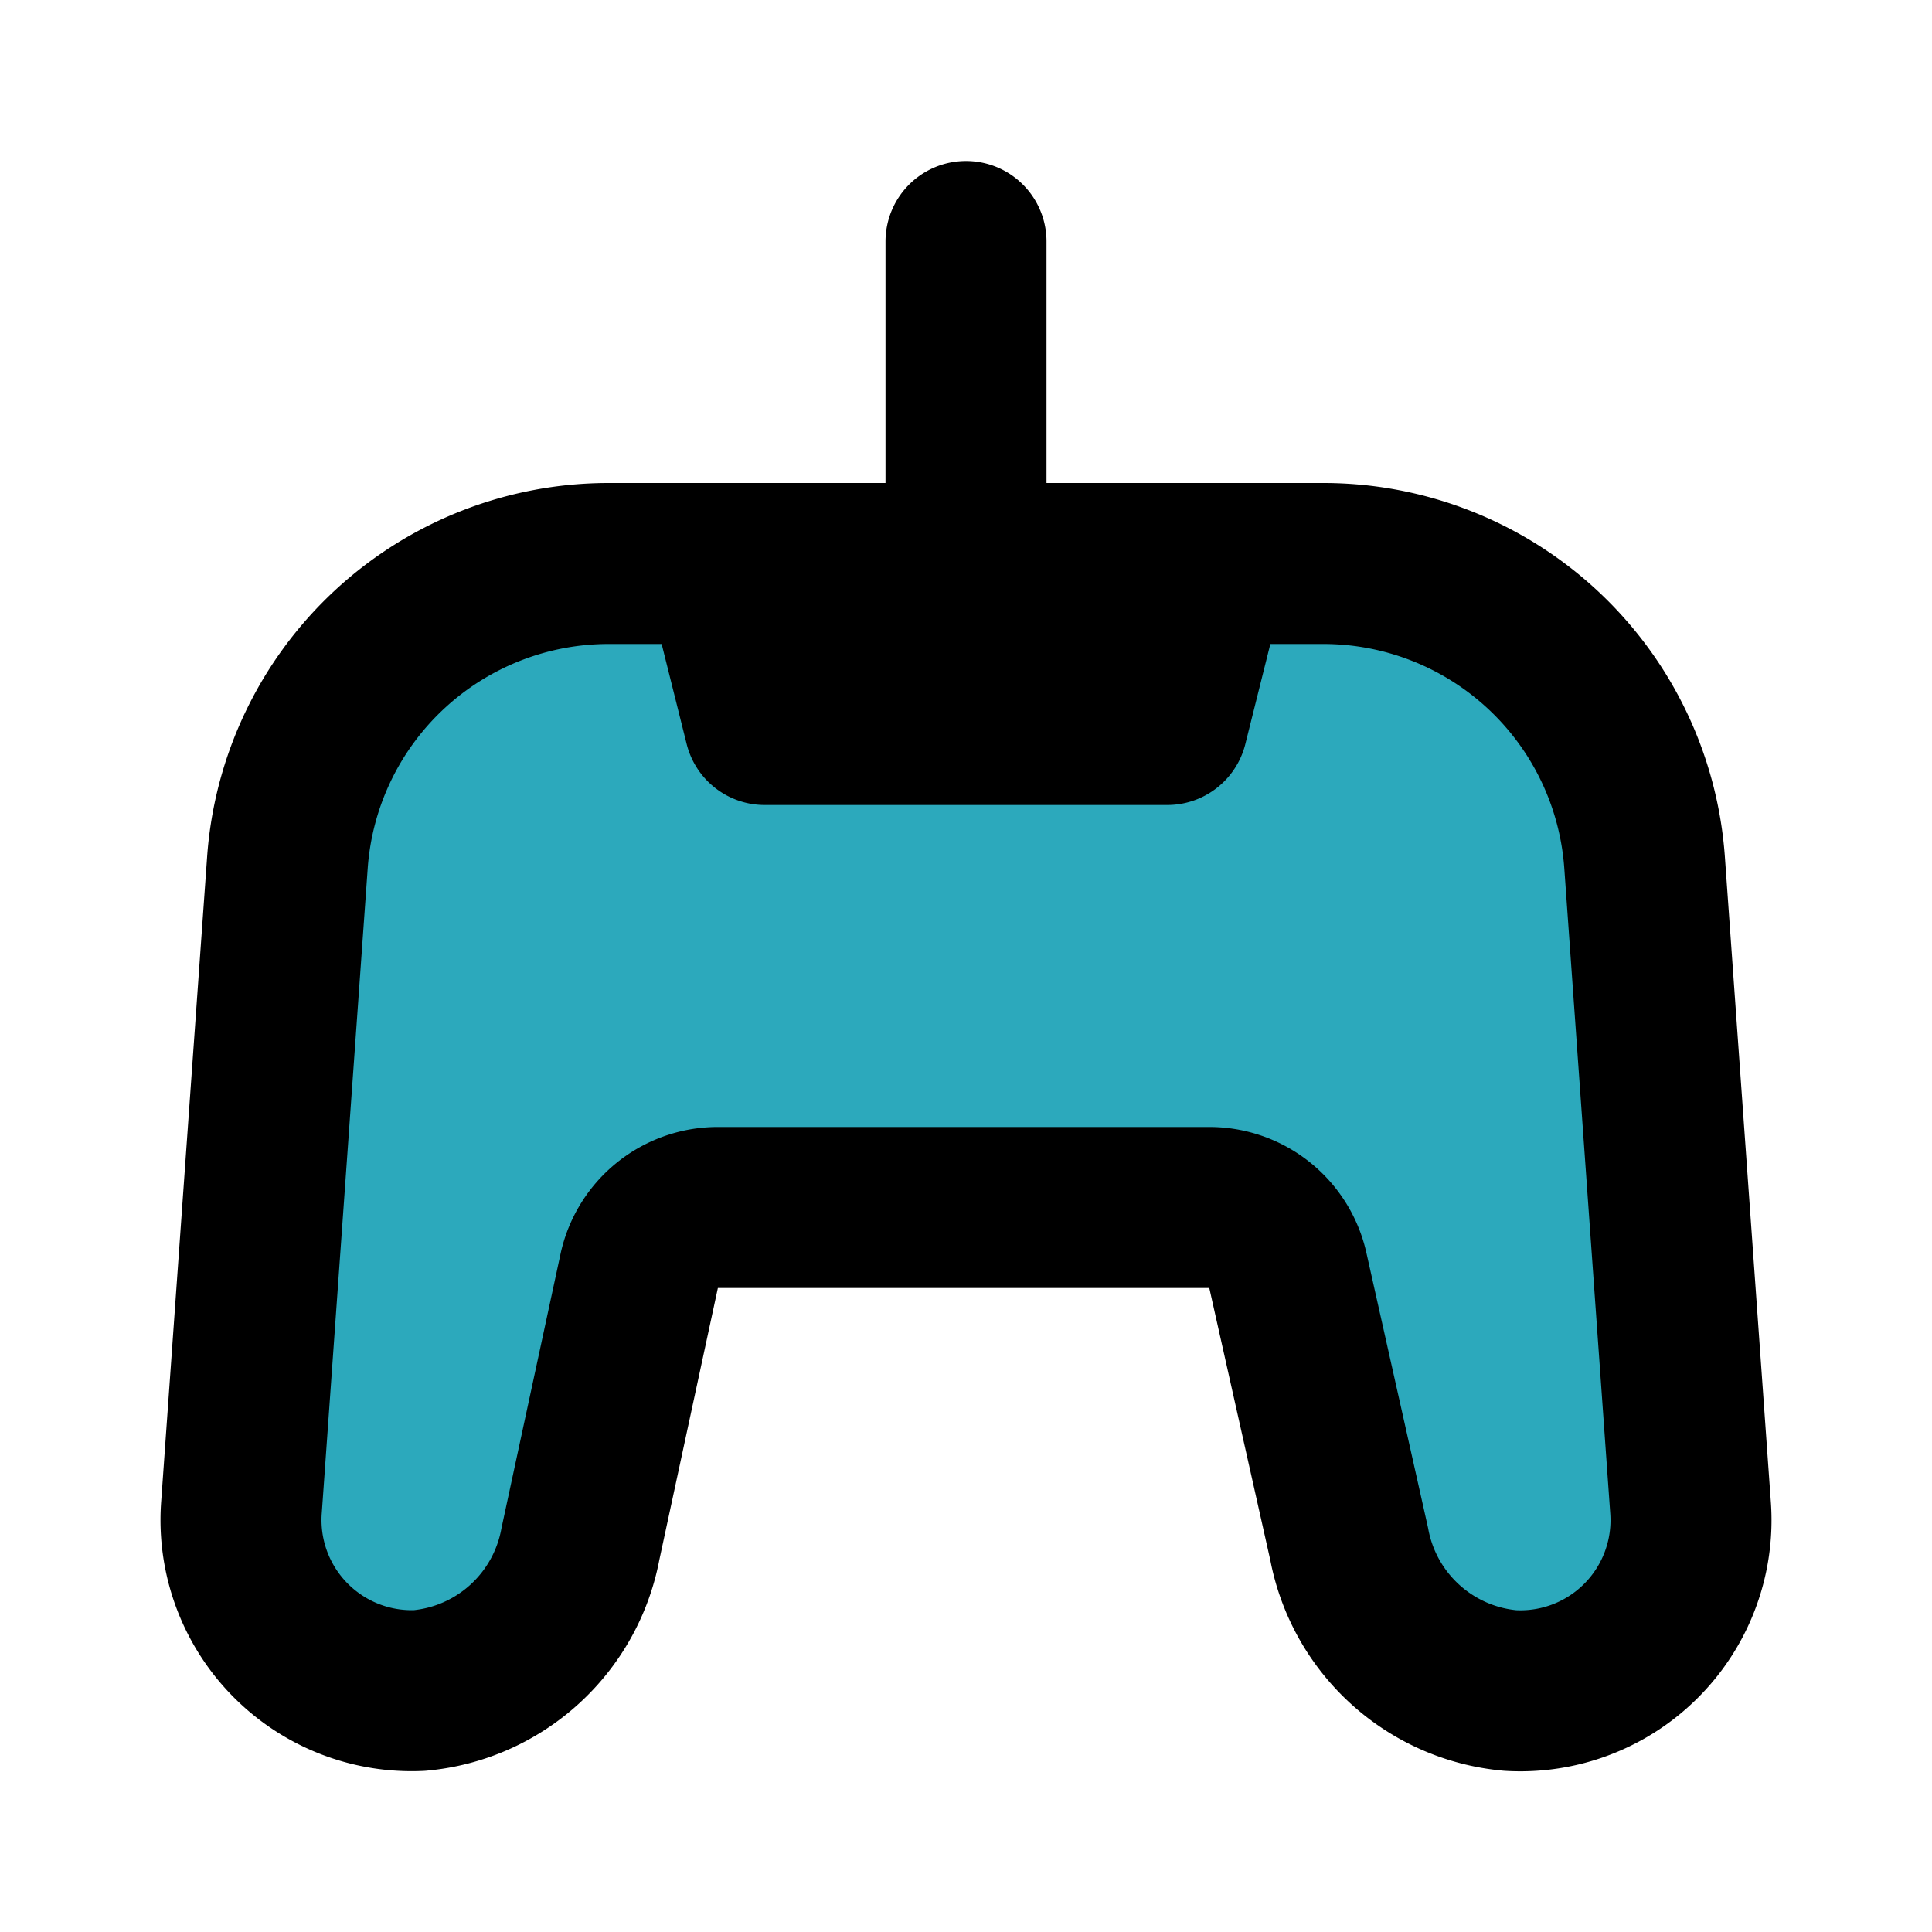
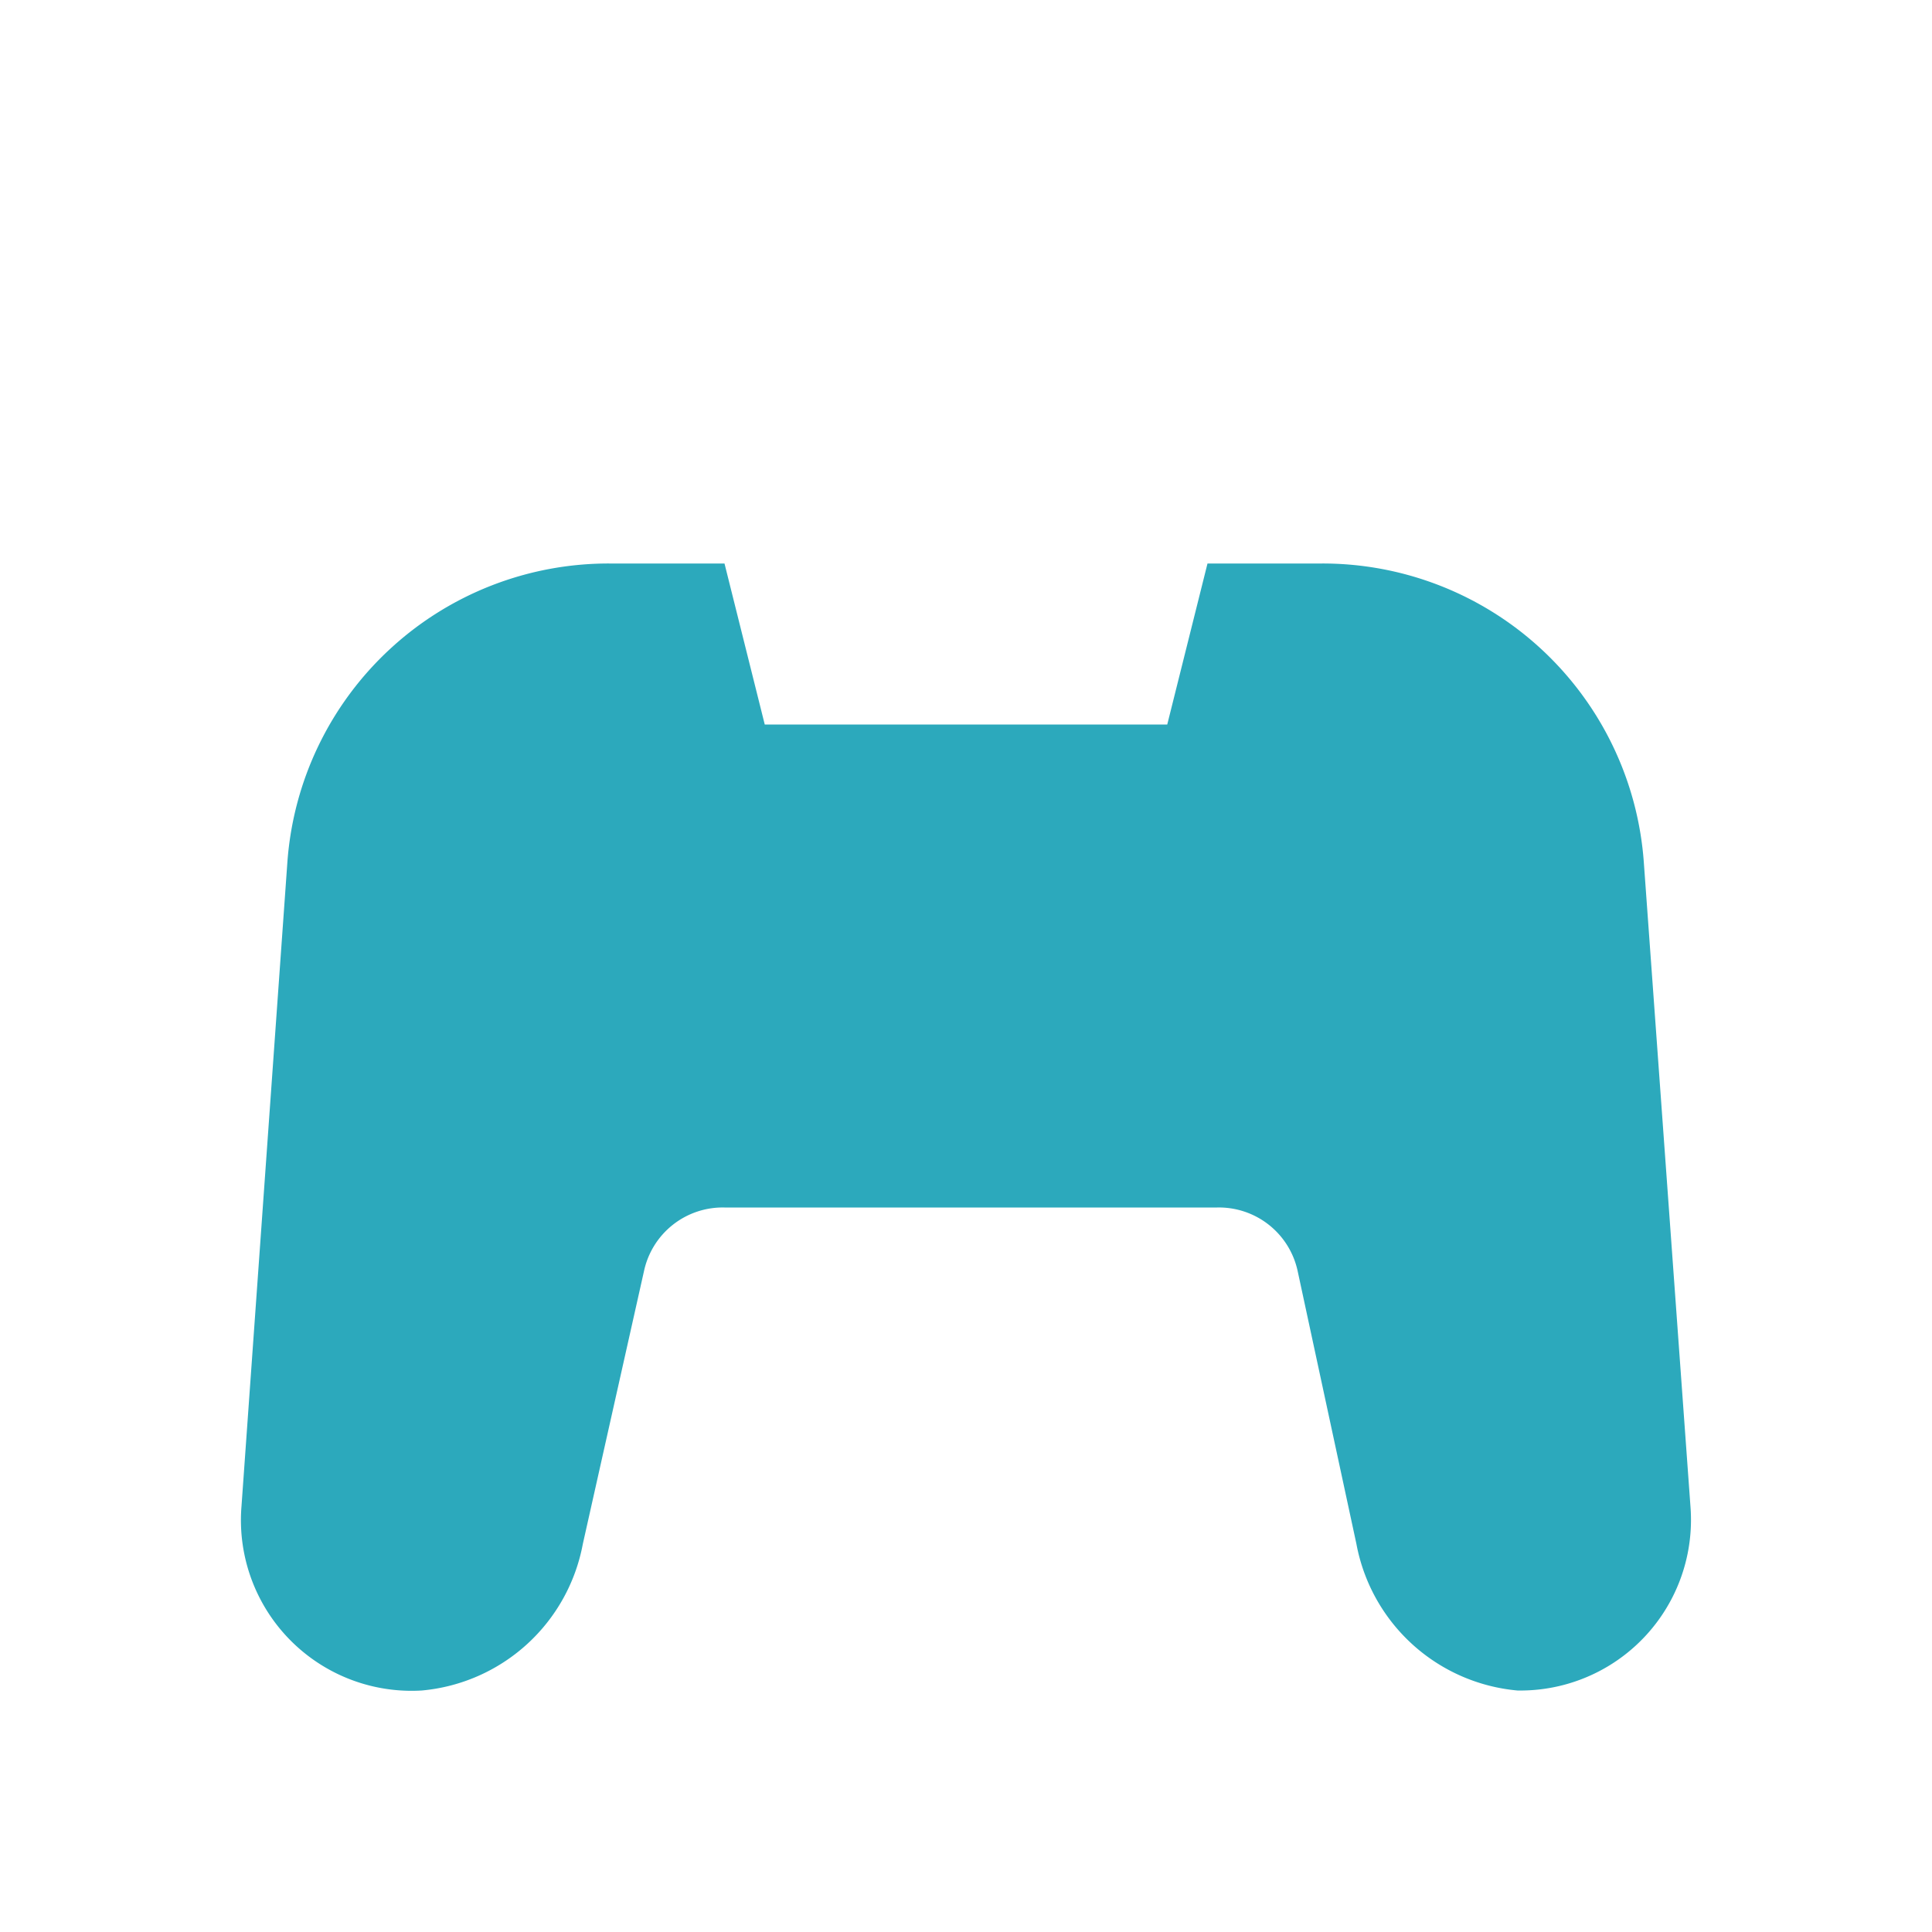
<svg xmlns="http://www.w3.org/2000/svg" fill="#000000" width="800px" height="800px" viewBox="0 0 24 24" id="game-console-cable" data-name="Flat Line" class="icon flat-line">
  <path id="secondary" d="M20.42,10.71a4,4,0,0,0-4-3.71H15l-.5,2h-5L9,7H7.57a4,4,0,0,0-4,3.71l-.57,8A2.12,2.12,0,0,0,5.24,21a2.24,2.24,0,0,0,2-1.82L8,15.79a1,1,0,0,1,1-.79h6.12a1,1,0,0,1,1,.79l.73,3.39a2.24,2.24,0,0,0,2,1.82A2.12,2.12,0,0,0,21,18.72Z" style="fill: rgb(44, 169, 188); stroke-width: 2;" />
-   <path id="primary" d="M15,7H9l.5,2h5ZM12,3V7m4.43,0a4,4,0,0,1,4,3.72l.57,8A2.12,2.12,0,0,1,18.76,21a2.24,2.24,0,0,1-2-1.82L16,15.79a1,1,0,0,0-1-.79H8.94a1,1,0,0,0-1,.79l-.73,3.39a2.24,2.24,0,0,1-2,1.82A2.12,2.12,0,0,1,3,18.72l.57-8A4,4,0,0,1,7.57,7Z" style="fill: none; stroke: rgb(0, 0, 0); stroke-linecap: round; stroke-linejoin: round; stroke-width: 2;" />
</svg>